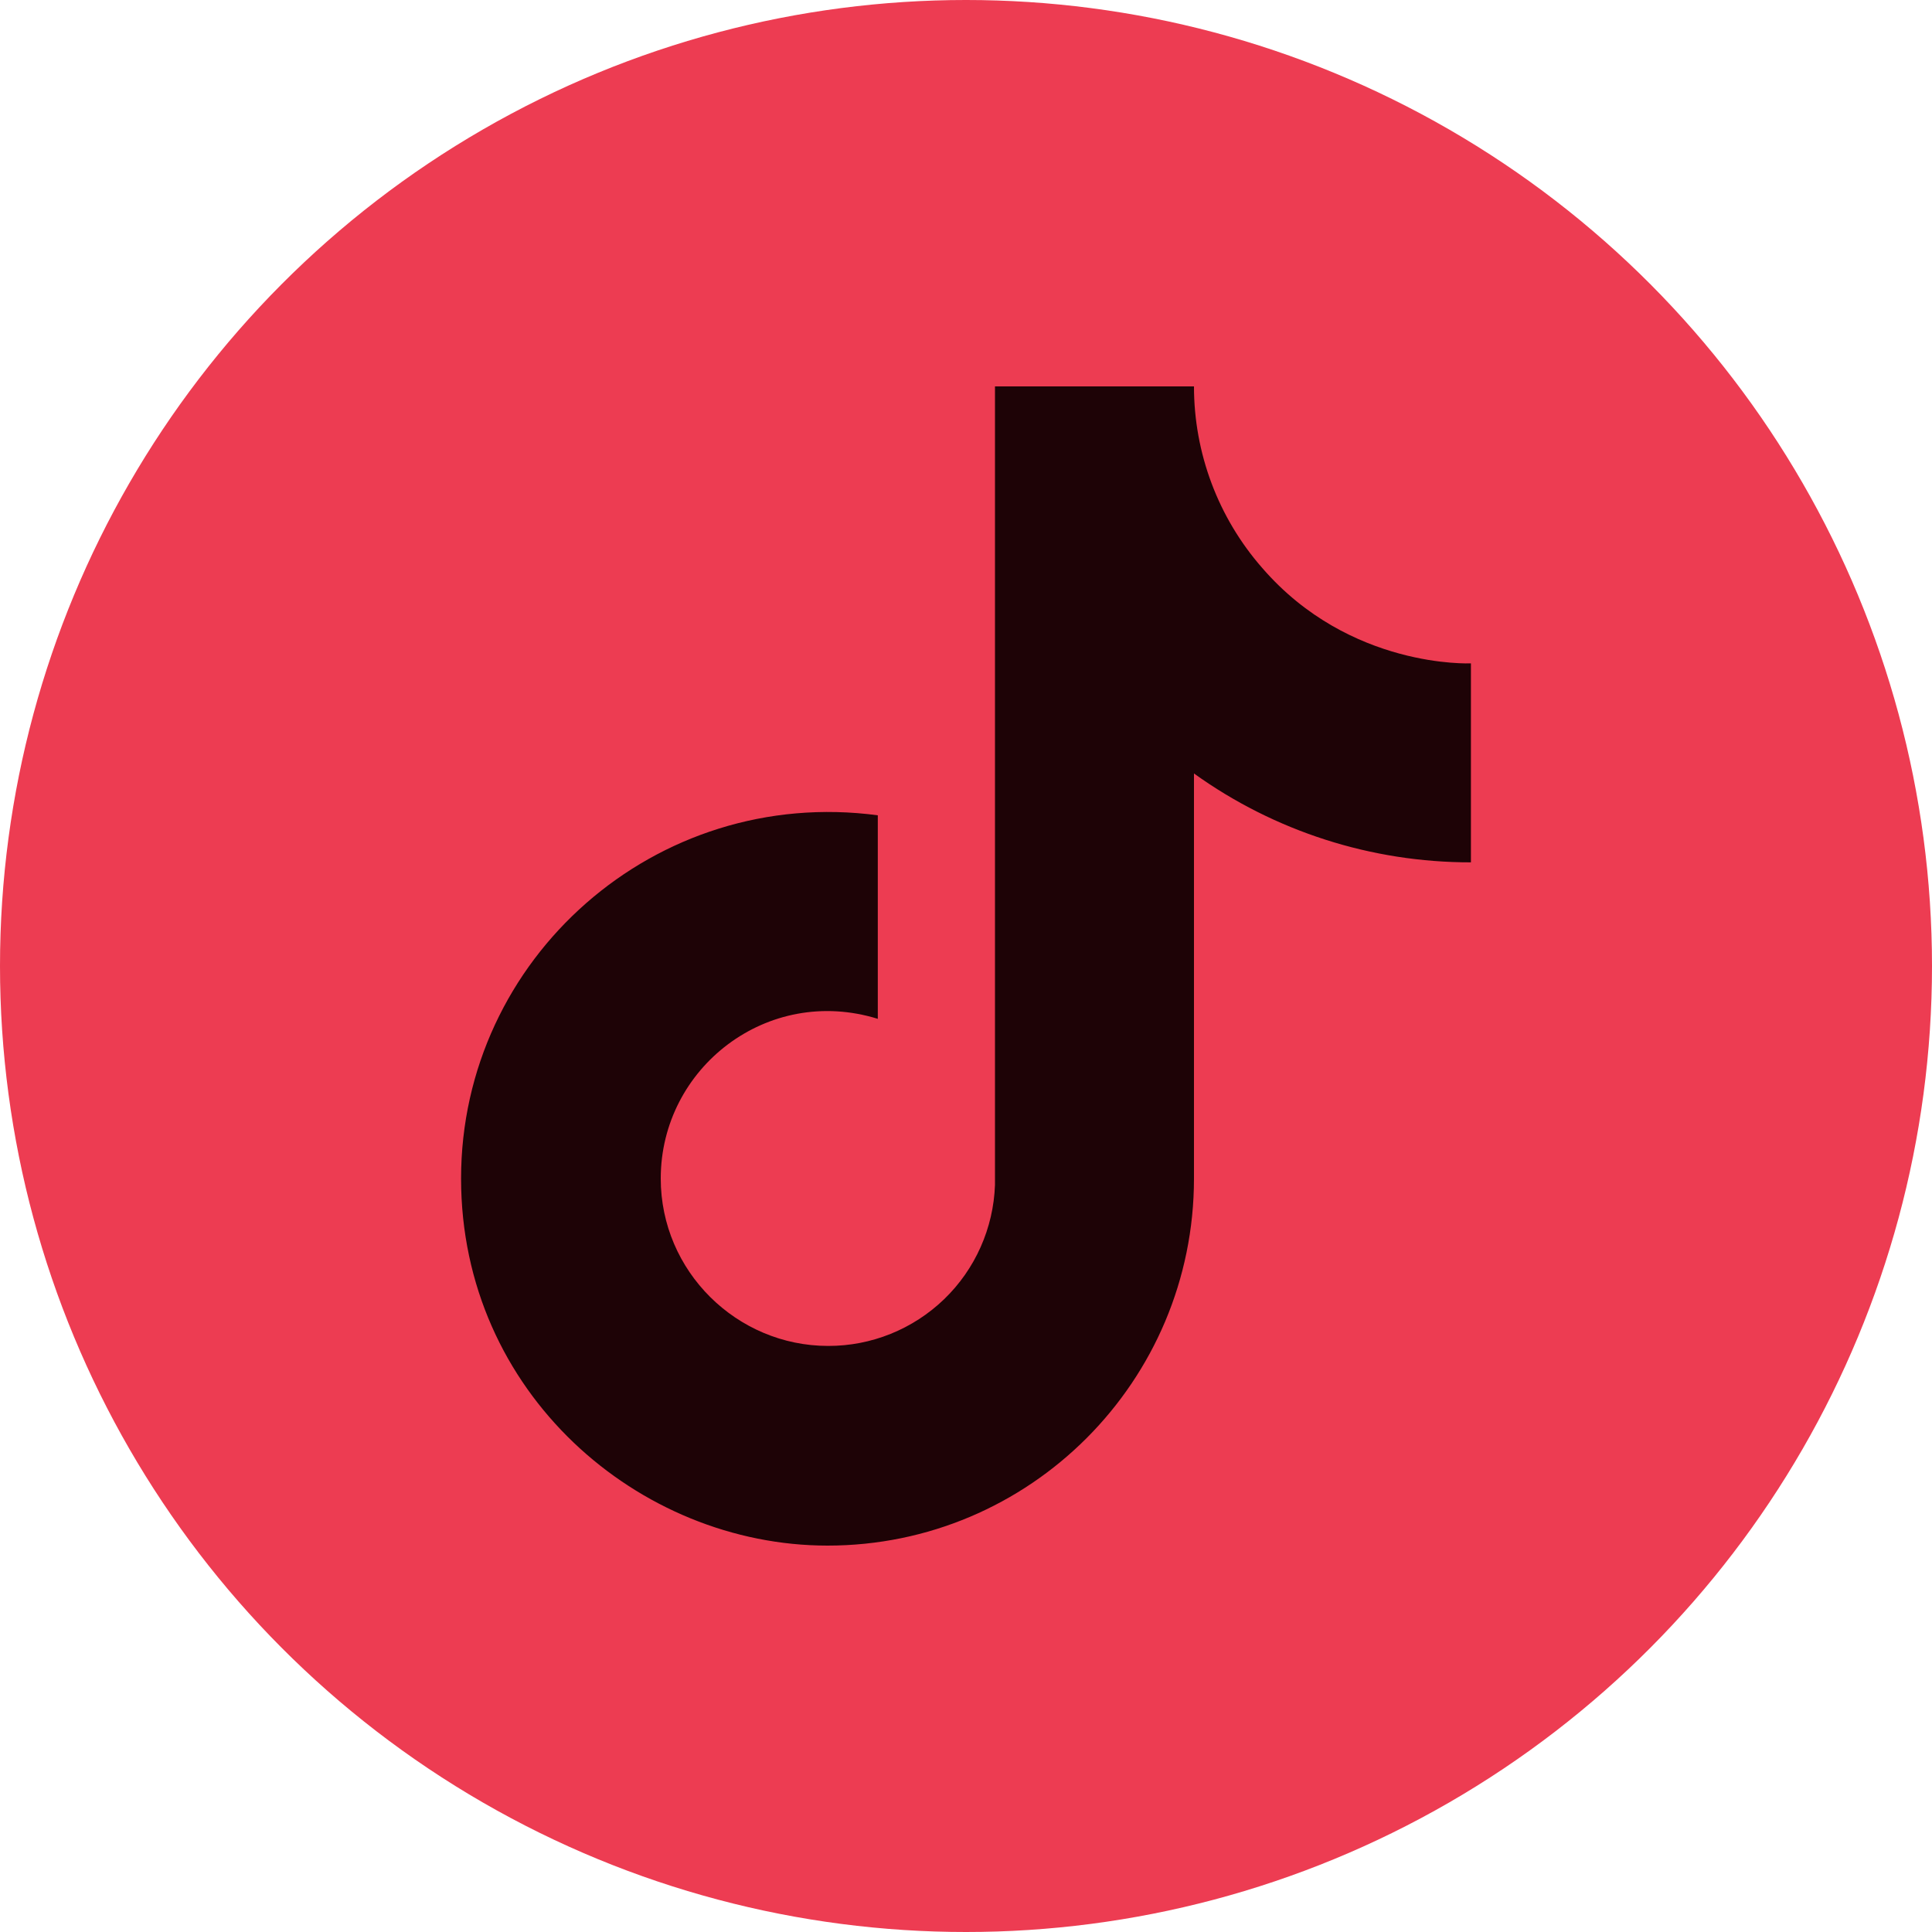
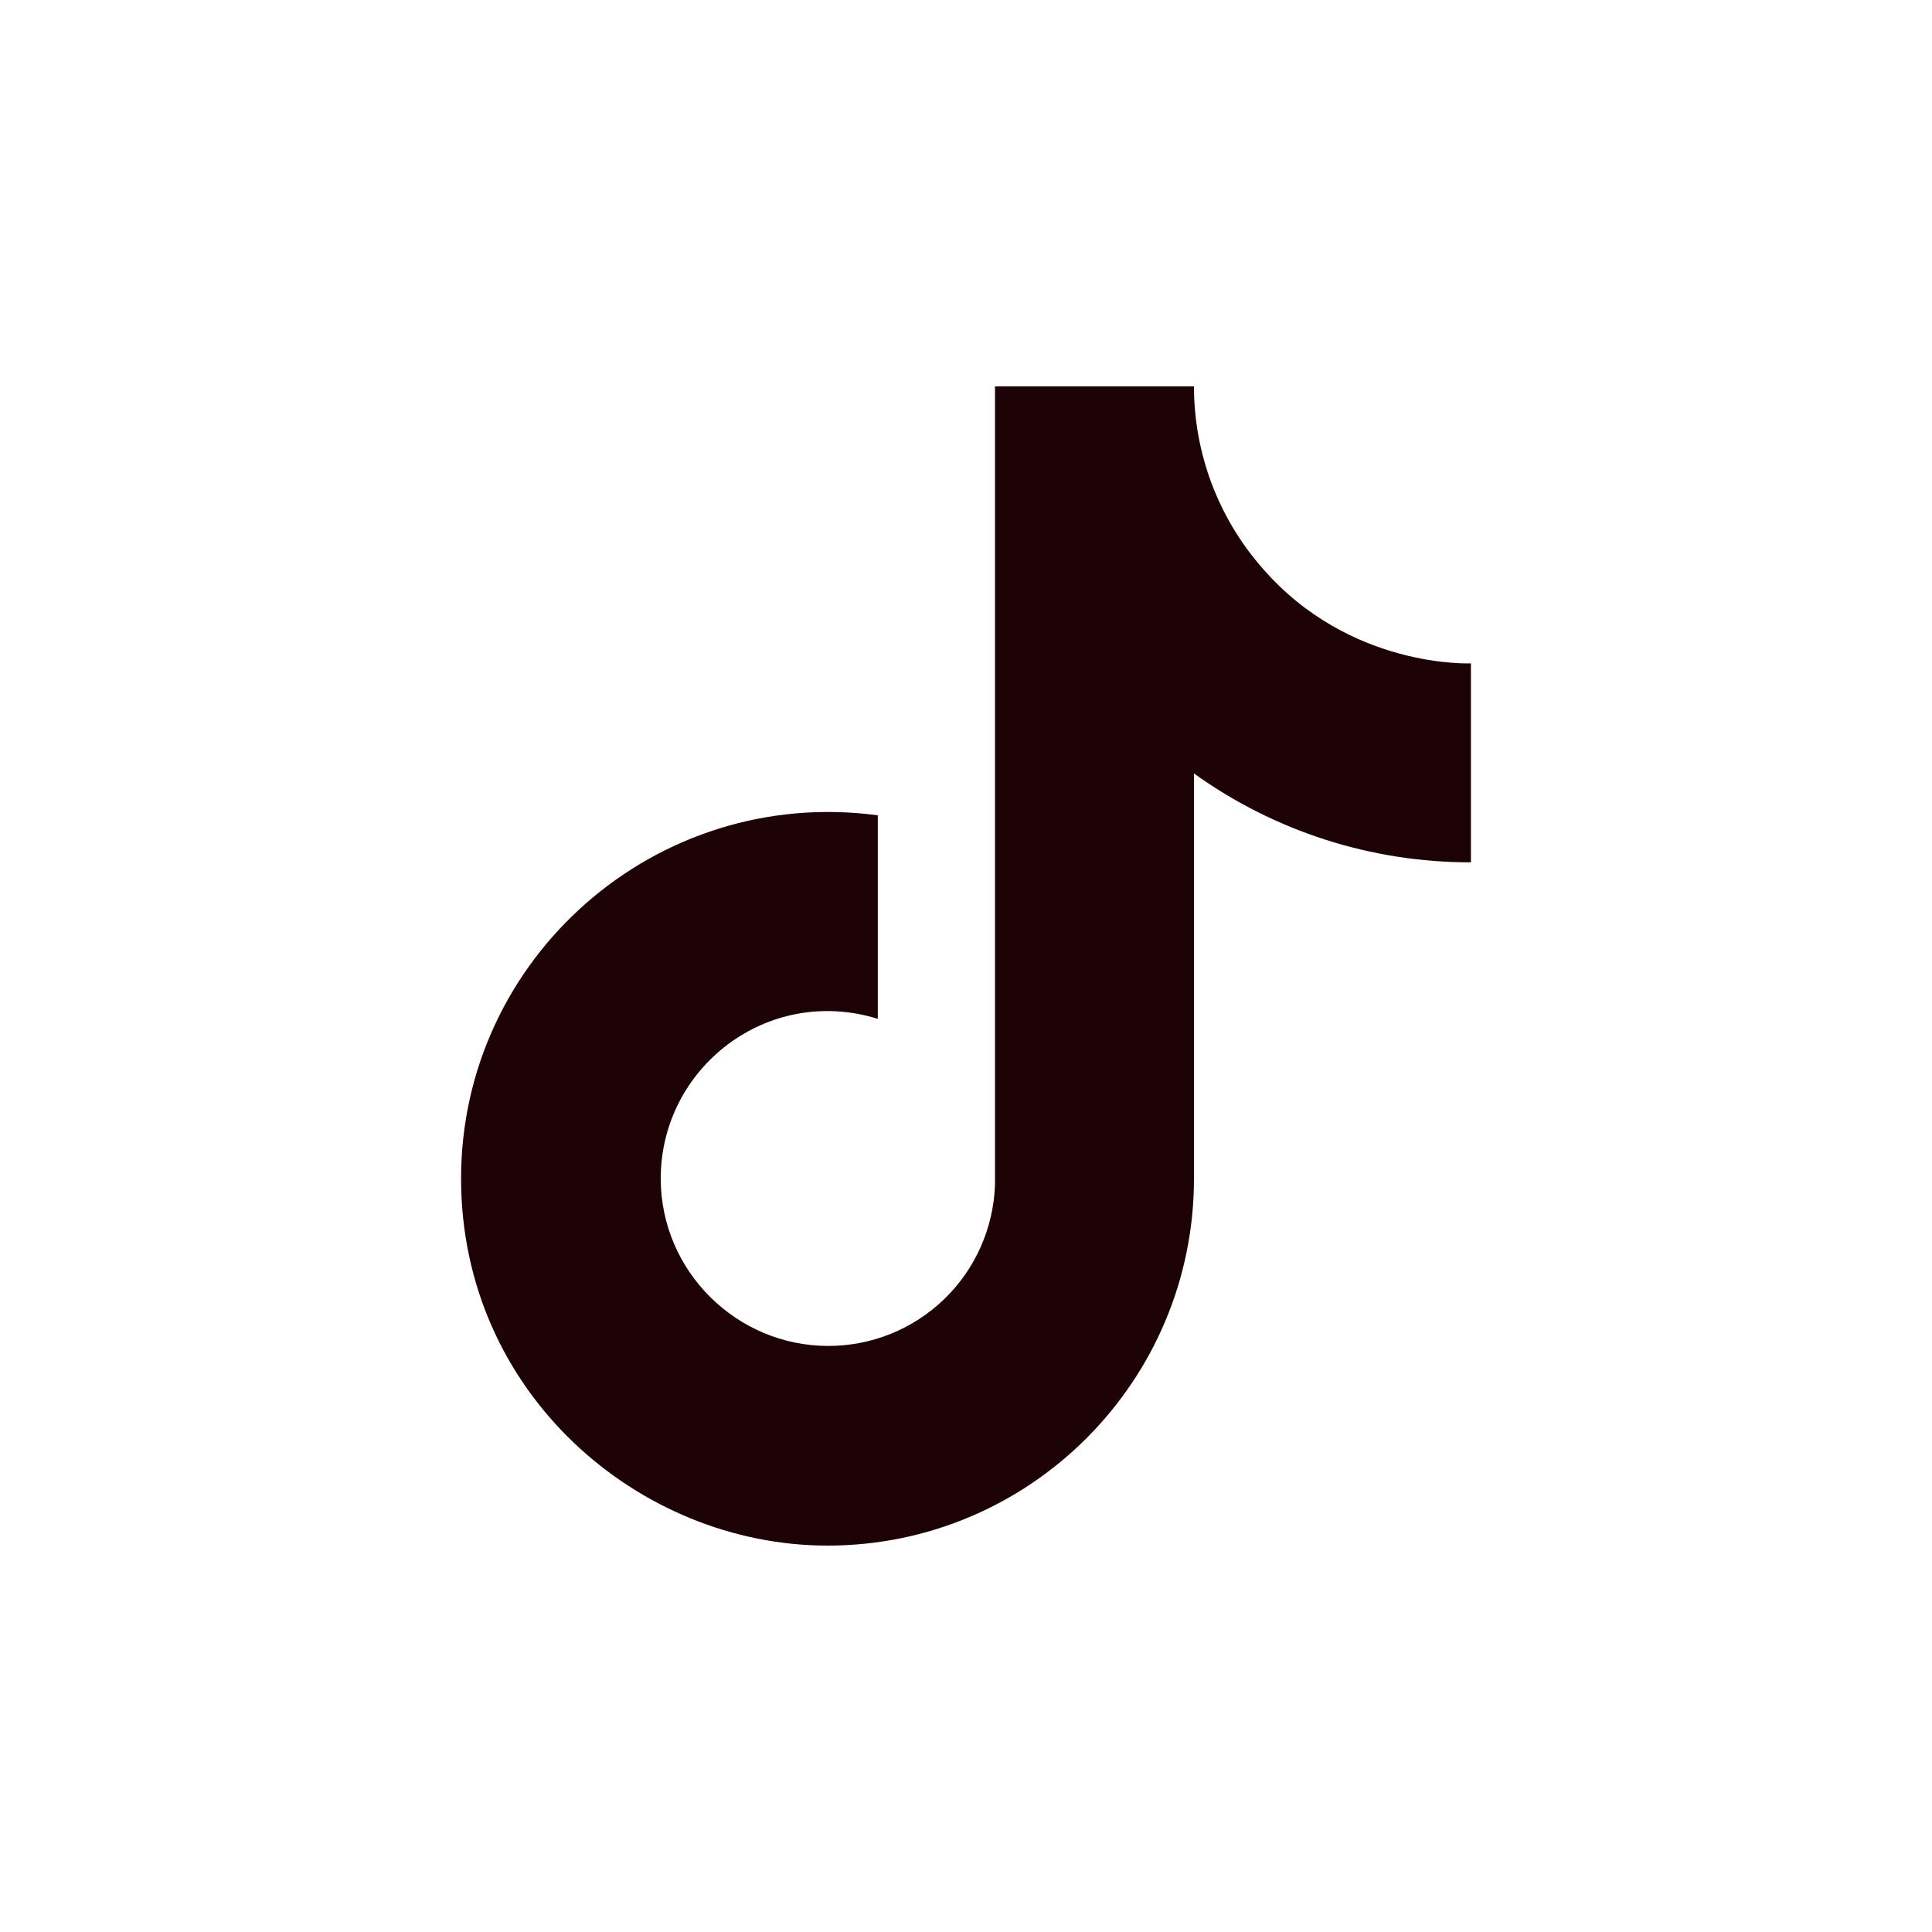
<svg xmlns="http://www.w3.org/2000/svg" width="20" height="20" viewBox="0 0 20 20" fill="none">
-   <circle cx="10" cy="10" r="10" fill="#ED3C52" />
-   <path d="M13.067 5.88C12.611 5.36 12.36 4.692 12.36 4H10.3V12.267C10.284 12.714 10.096 13.138 9.774 13.449C9.451 13.76 9.021 13.934 8.573 13.933C7.627 13.933 6.84 13.16 6.84 12.2C6.84 11.053 7.947 10.193 9.087 10.547V8.44C6.787 8.133 4.773 9.92 4.773 12.2C4.773 14.42 6.613 16 8.567 16C10.66 16 12.36 14.3 12.36 12.2V8.007C13.195 8.607 14.198 8.928 15.227 8.927V6.867C15.227 6.867 13.973 6.927 13.067 5.88Z" fill="#1E0306" />
+   <path d="M13.067 5.88C12.611 5.36 12.36 4.692 12.36 4H10.3V12.267C10.284 12.714 10.096 13.138 9.774 13.449C9.451 13.76 9.021 13.934 8.573 13.933C7.627 13.933 6.84 13.16 6.84 12.2C6.84 11.053 7.947 10.193 9.087 10.547V8.44C6.787 8.133 4.773 9.92 4.773 12.2C4.773 14.42 6.613 16 8.567 16C10.66 16 12.36 14.3 12.36 12.2V8.007C13.195 8.607 14.198 8.928 15.227 8.927V6.867C15.227 6.867 13.973 6.927 13.067 5.88" fill="#1E0306" />
</svg>